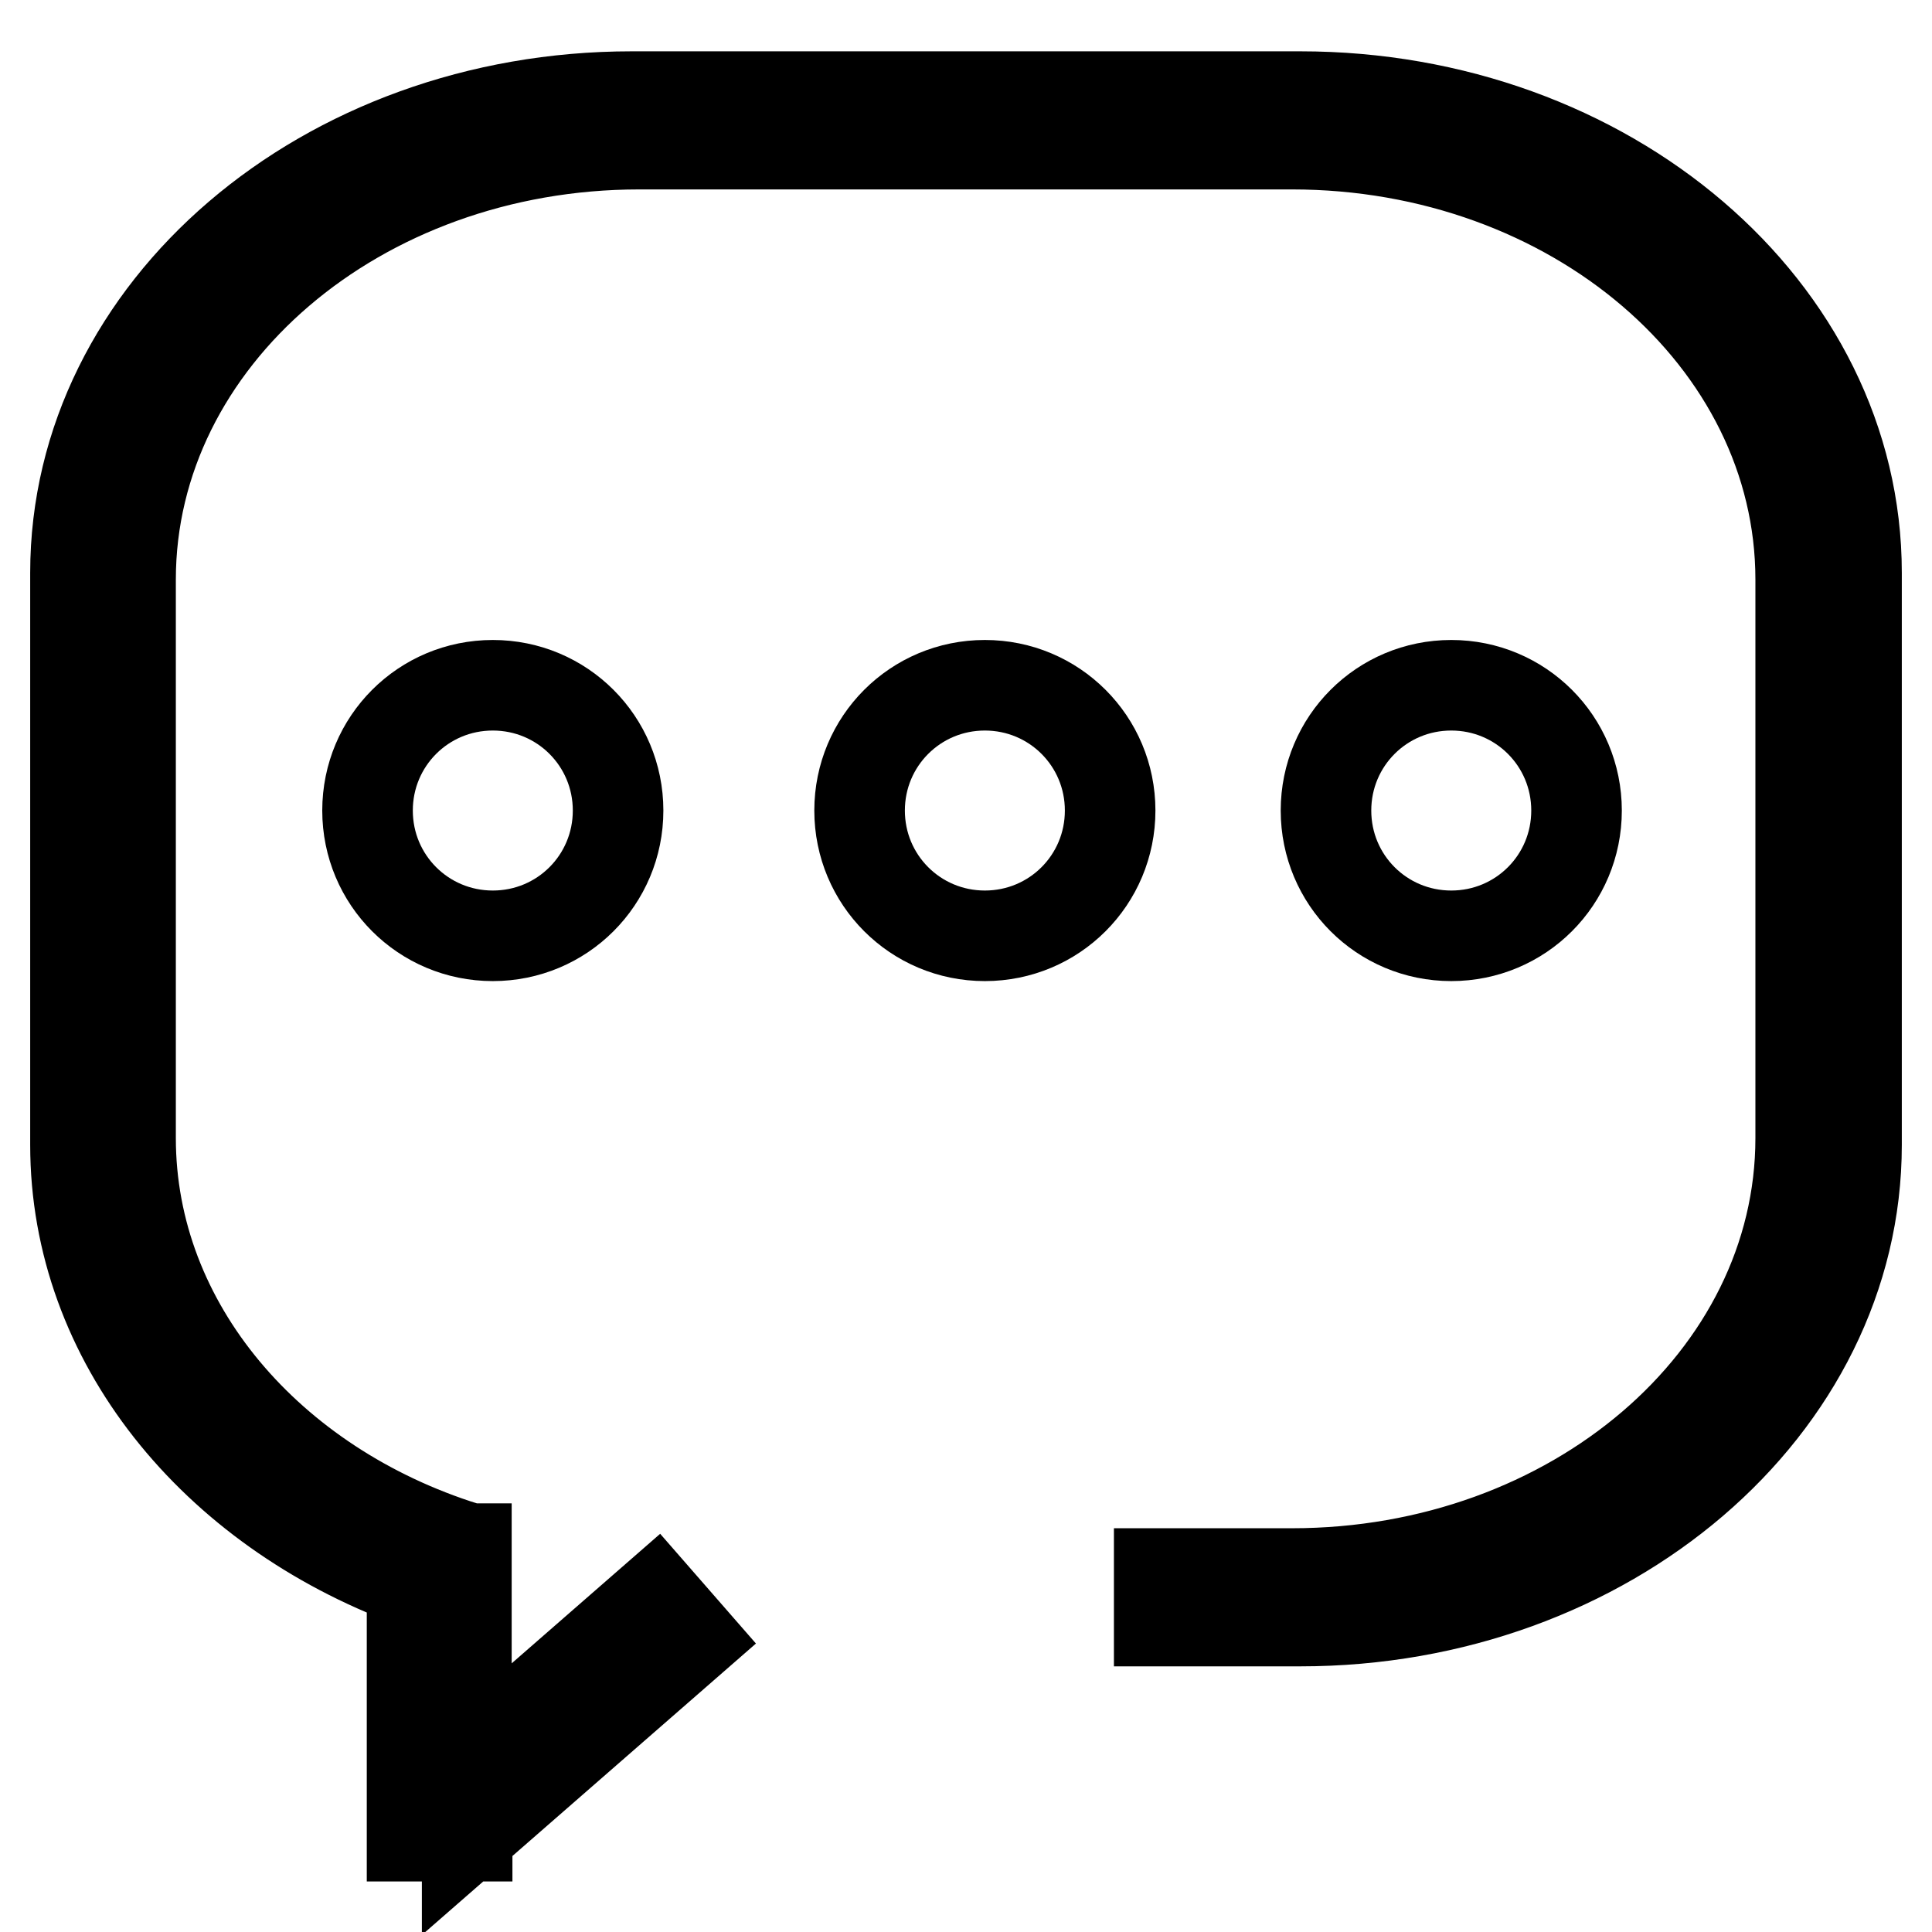
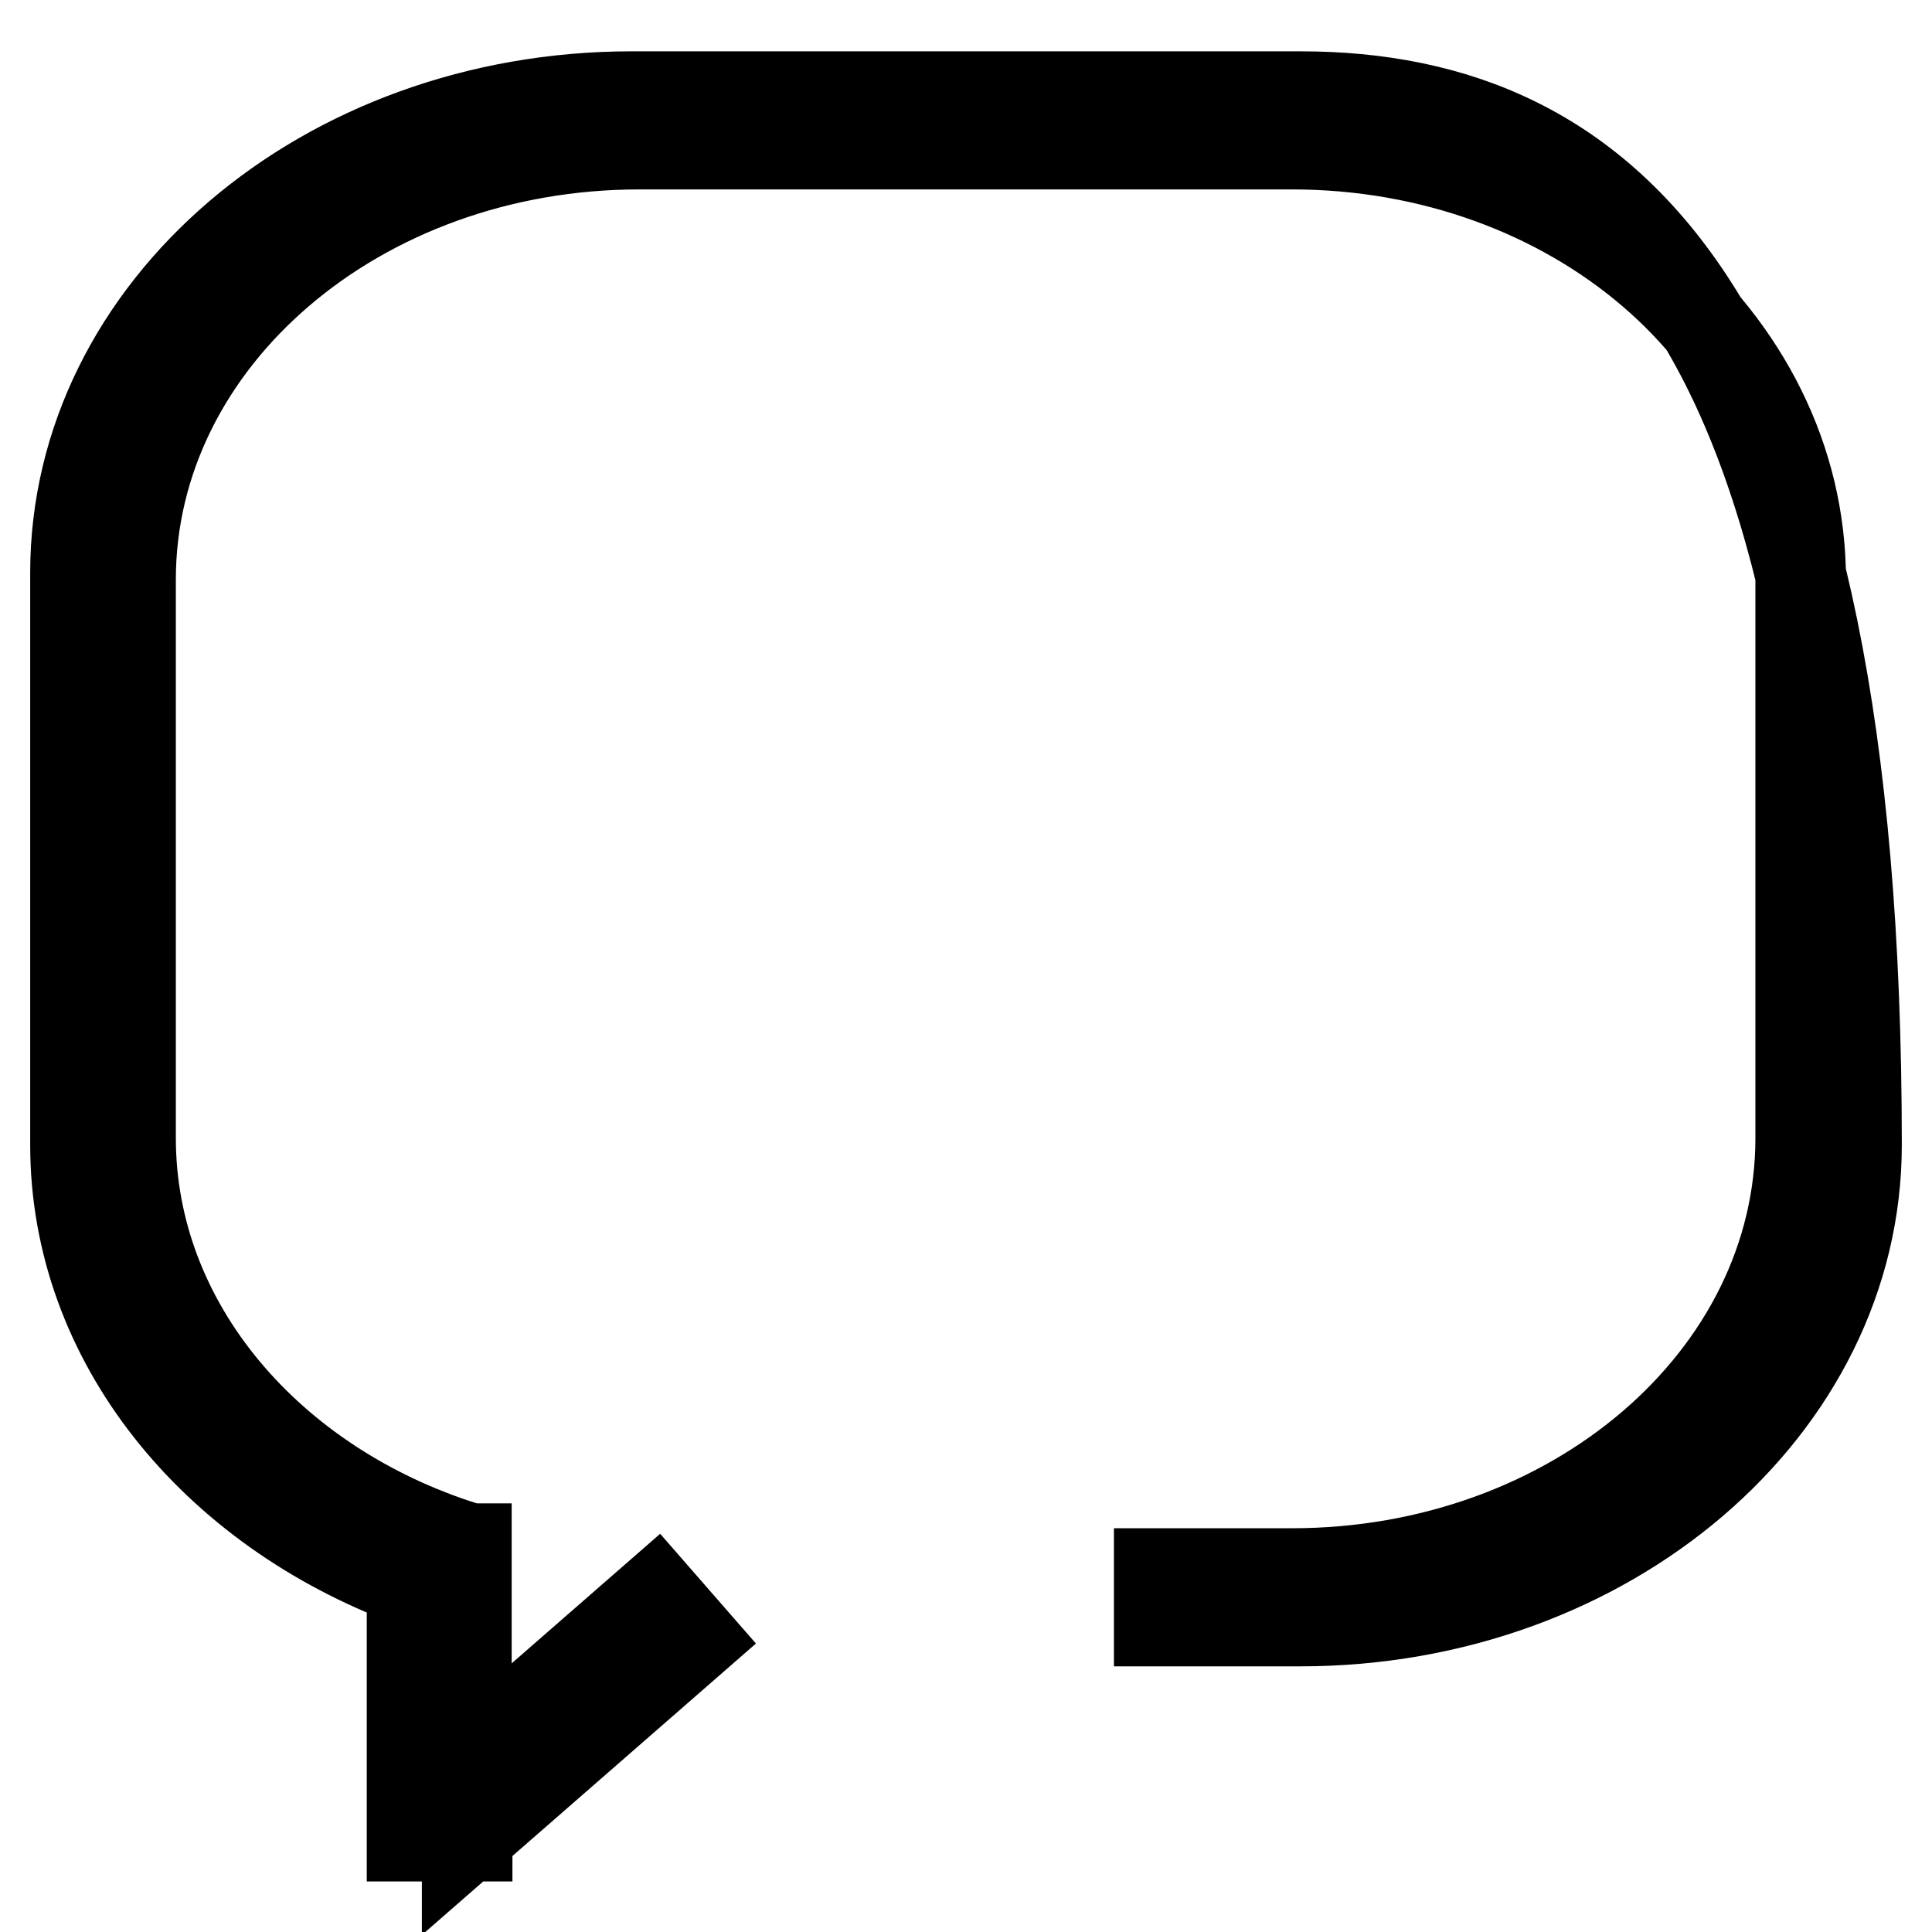
<svg xmlns="http://www.w3.org/2000/svg" version="1.1" x="0px" y="0px" viewBox="0 0 256 256" enable-background="new 0 0 256 256" xml:space="preserve">
  <g>
    <g>
-       <path stroke-width="12" fill-opacity="0" stroke="#000000" d="M171,55.7" />
-       <path stroke-width="12" fill-opacity="0" stroke="#000000" d="M48.7,107.4c0,9.2,7.4,16.6,16.6,16.6c9.2,0,16.6-7.4,16.6-16.6c0-9.2-7.4-16.6-16.6-16.6C56.1,90.8,48.7,98.2,48.7,107.4L48.7,107.4z" />
-       <path stroke-width="12" fill-opacity="0" stroke="#000000" d="M113.9,107.4c0,9.2,7.4,16.6,16.6,16.6s16.6-7.4,16.6-16.6c0-9.2-7.4-16.6-16.6-16.6C121.3,90.8,113.9,98.2,113.9,107.4L113.9,107.4z" />
-       <path stroke-width="12" fill-opacity="0" stroke="#000000" d="M175.7,107.4c0,9.2,7.4,16.6,16.6,16.6c9.2,0,16.6-7.4,16.6-16.6c0-9.2-7.4-16.6-16.6-16.6C183.1,90.8,175.7,98.2,175.7,107.4z" />
-       <path stroke-width="12" fill-opacity="0" stroke="#000000" d="M172.3,12.8H83.7C43,12.8,10,41,10,75.9v75.8c0,26,18.4,48.2,44.6,57.9v33.7h7.3v-0.2l0,0.1l29.8-26l-4.8-5.5l-25.1,21.9v-28.4h-0.2V205c-25.8-8.1-44.3-29.3-44.3-54.2v-74c0-31.9,30.2-57.7,67.4-57.7h86.5c37.2,0,67.4,25.8,67.4,57.7v74c0,31.9-30.2,57.7-67.4,57.7h-17.6v6.3h18.7c40.7,0,73.7-28.3,73.7-63.1V75.9C246,41,213,12.8,172.3,12.8z" />
+       <path stroke-width="12" fill-opacity="0" stroke="#000000" d="M172.3,12.8H83.7C43,12.8,10,41,10,75.9v75.8c0,26,18.4,48.2,44.6,57.9v33.7h7.3v-0.2l0,0.1l29.8-26l-4.8-5.5l-25.1,21.9v-28.4h-0.2V205c-25.8-8.1-44.3-29.3-44.3-54.2v-74c0-31.9,30.2-57.7,67.4-57.7h86.5c37.2,0,67.4,25.8,67.4,57.7v74c0,31.9-30.2,57.7-67.4,57.7h-17.6v6.3h18.7c40.7,0,73.7-28.3,73.7-63.1C246,41,213,12.8,172.3,12.8z" />
    </g>
  </g>
</svg>